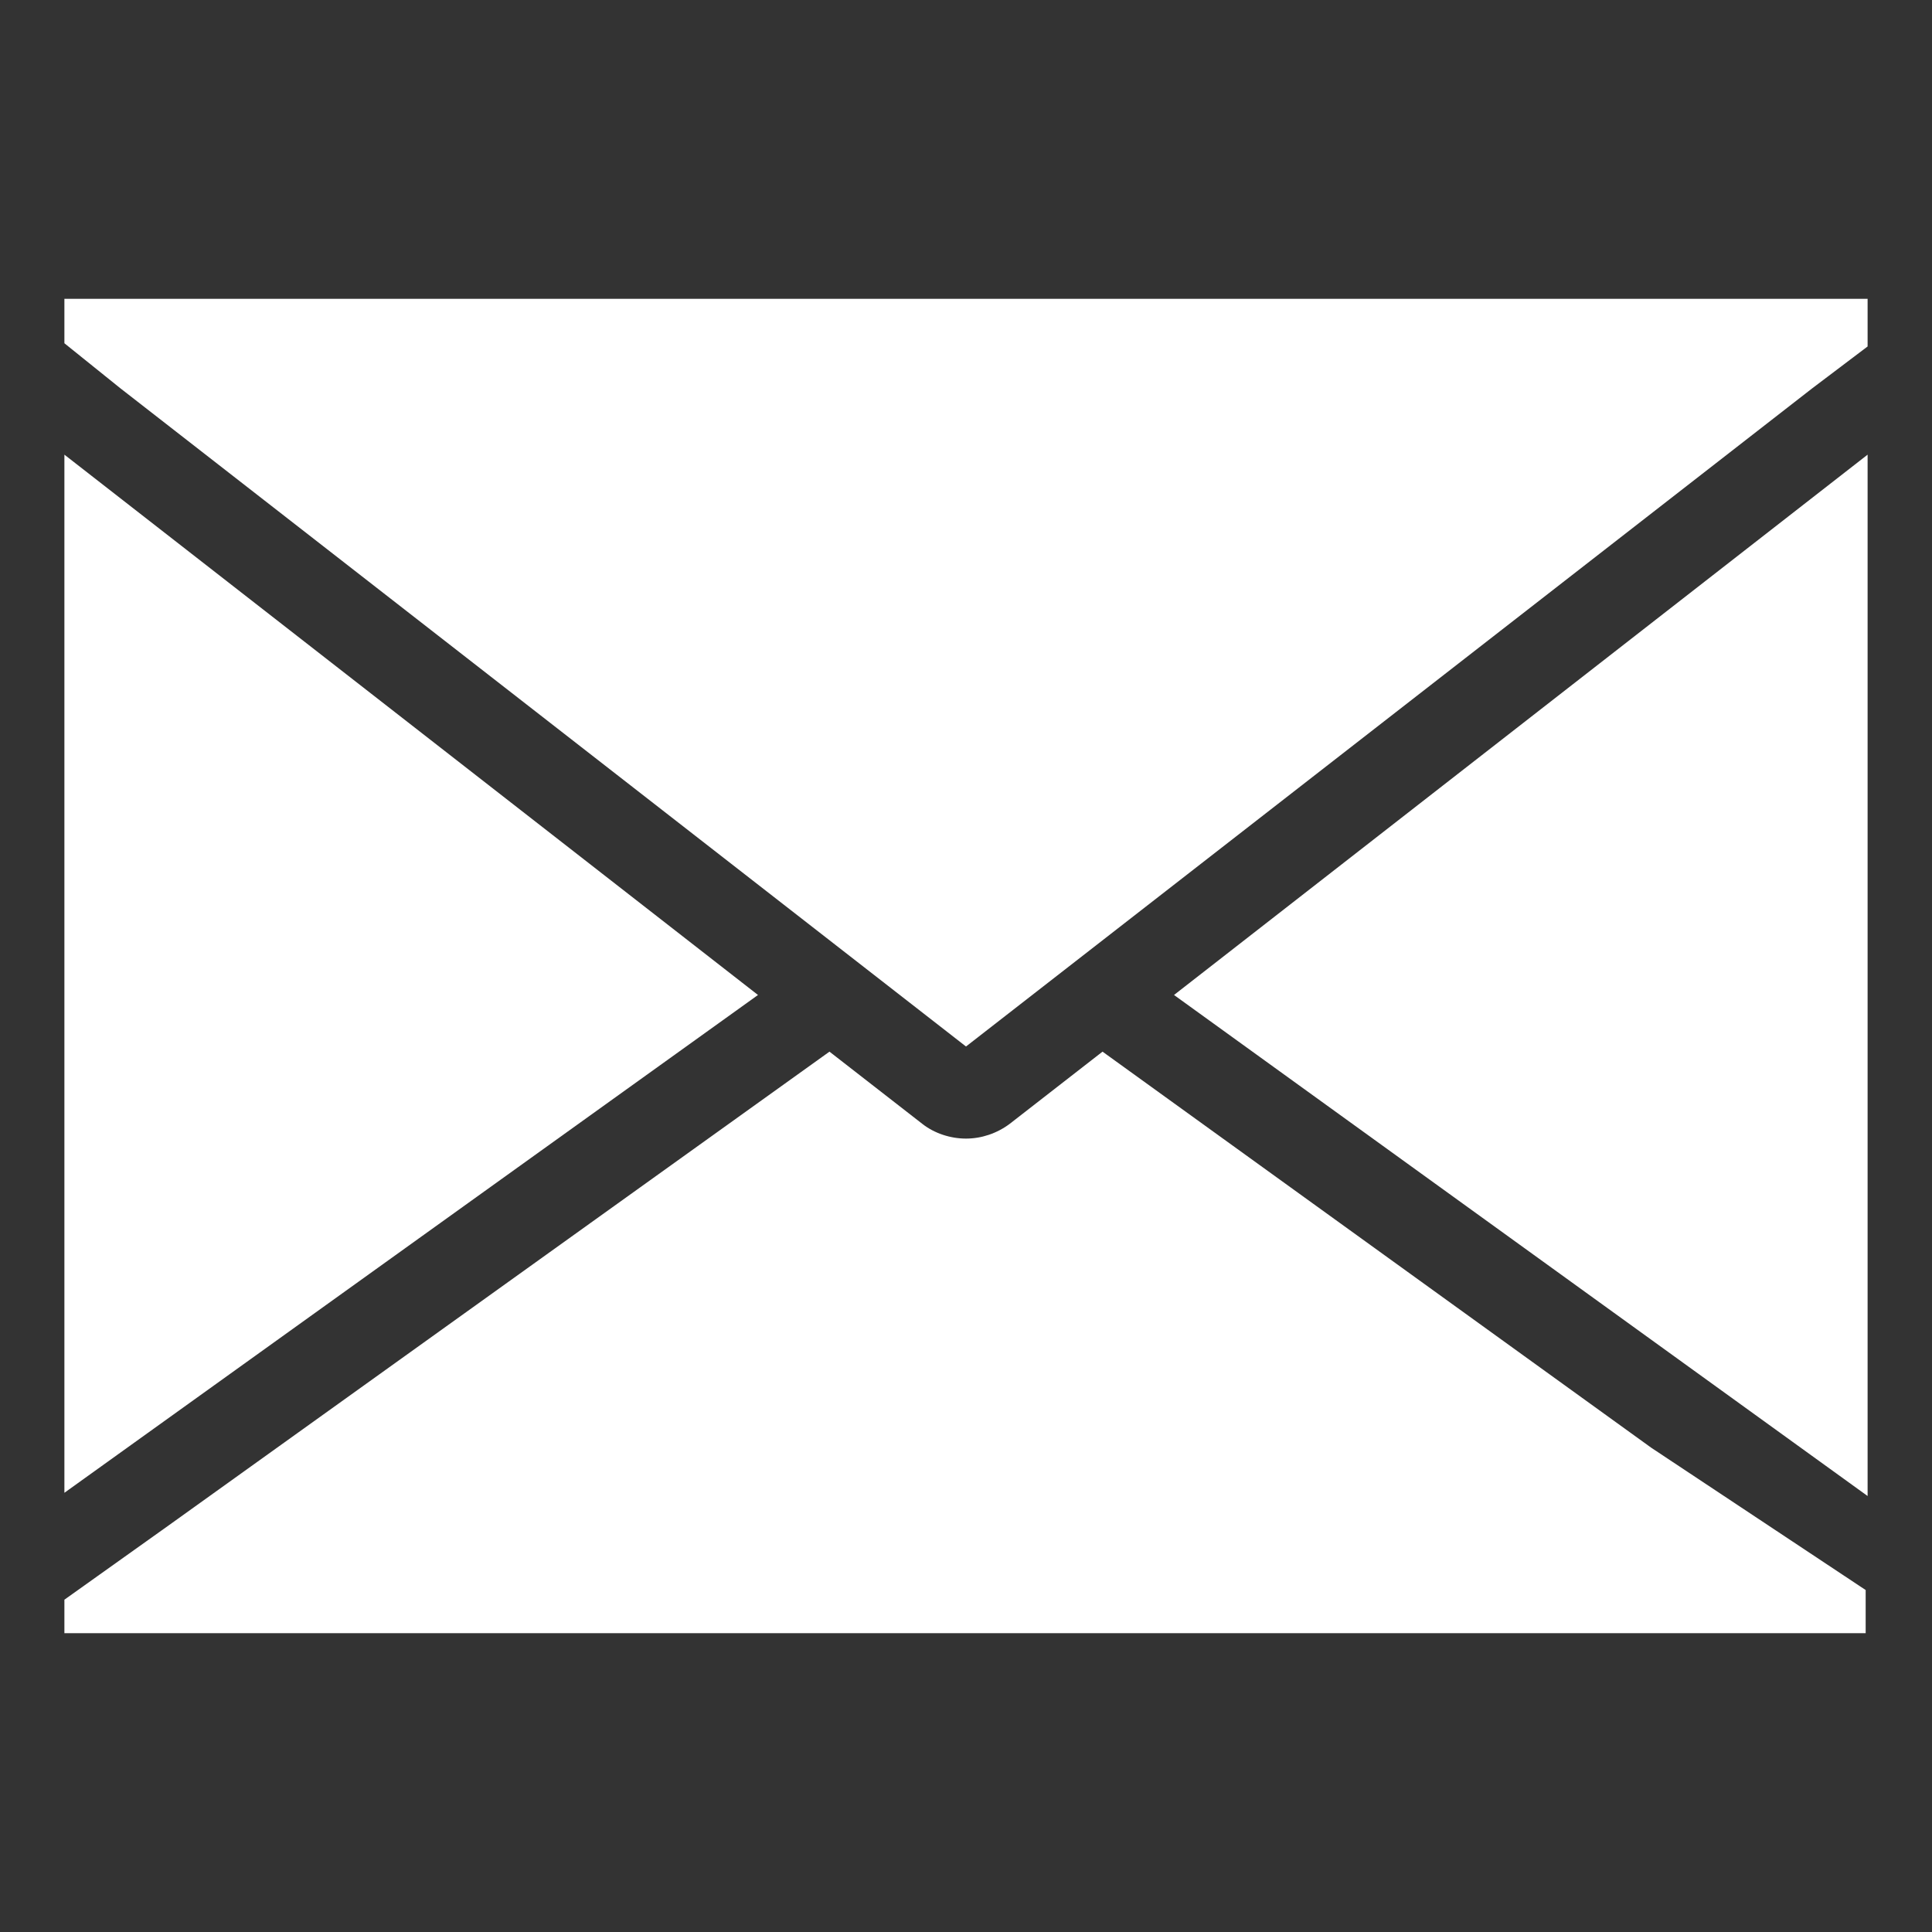
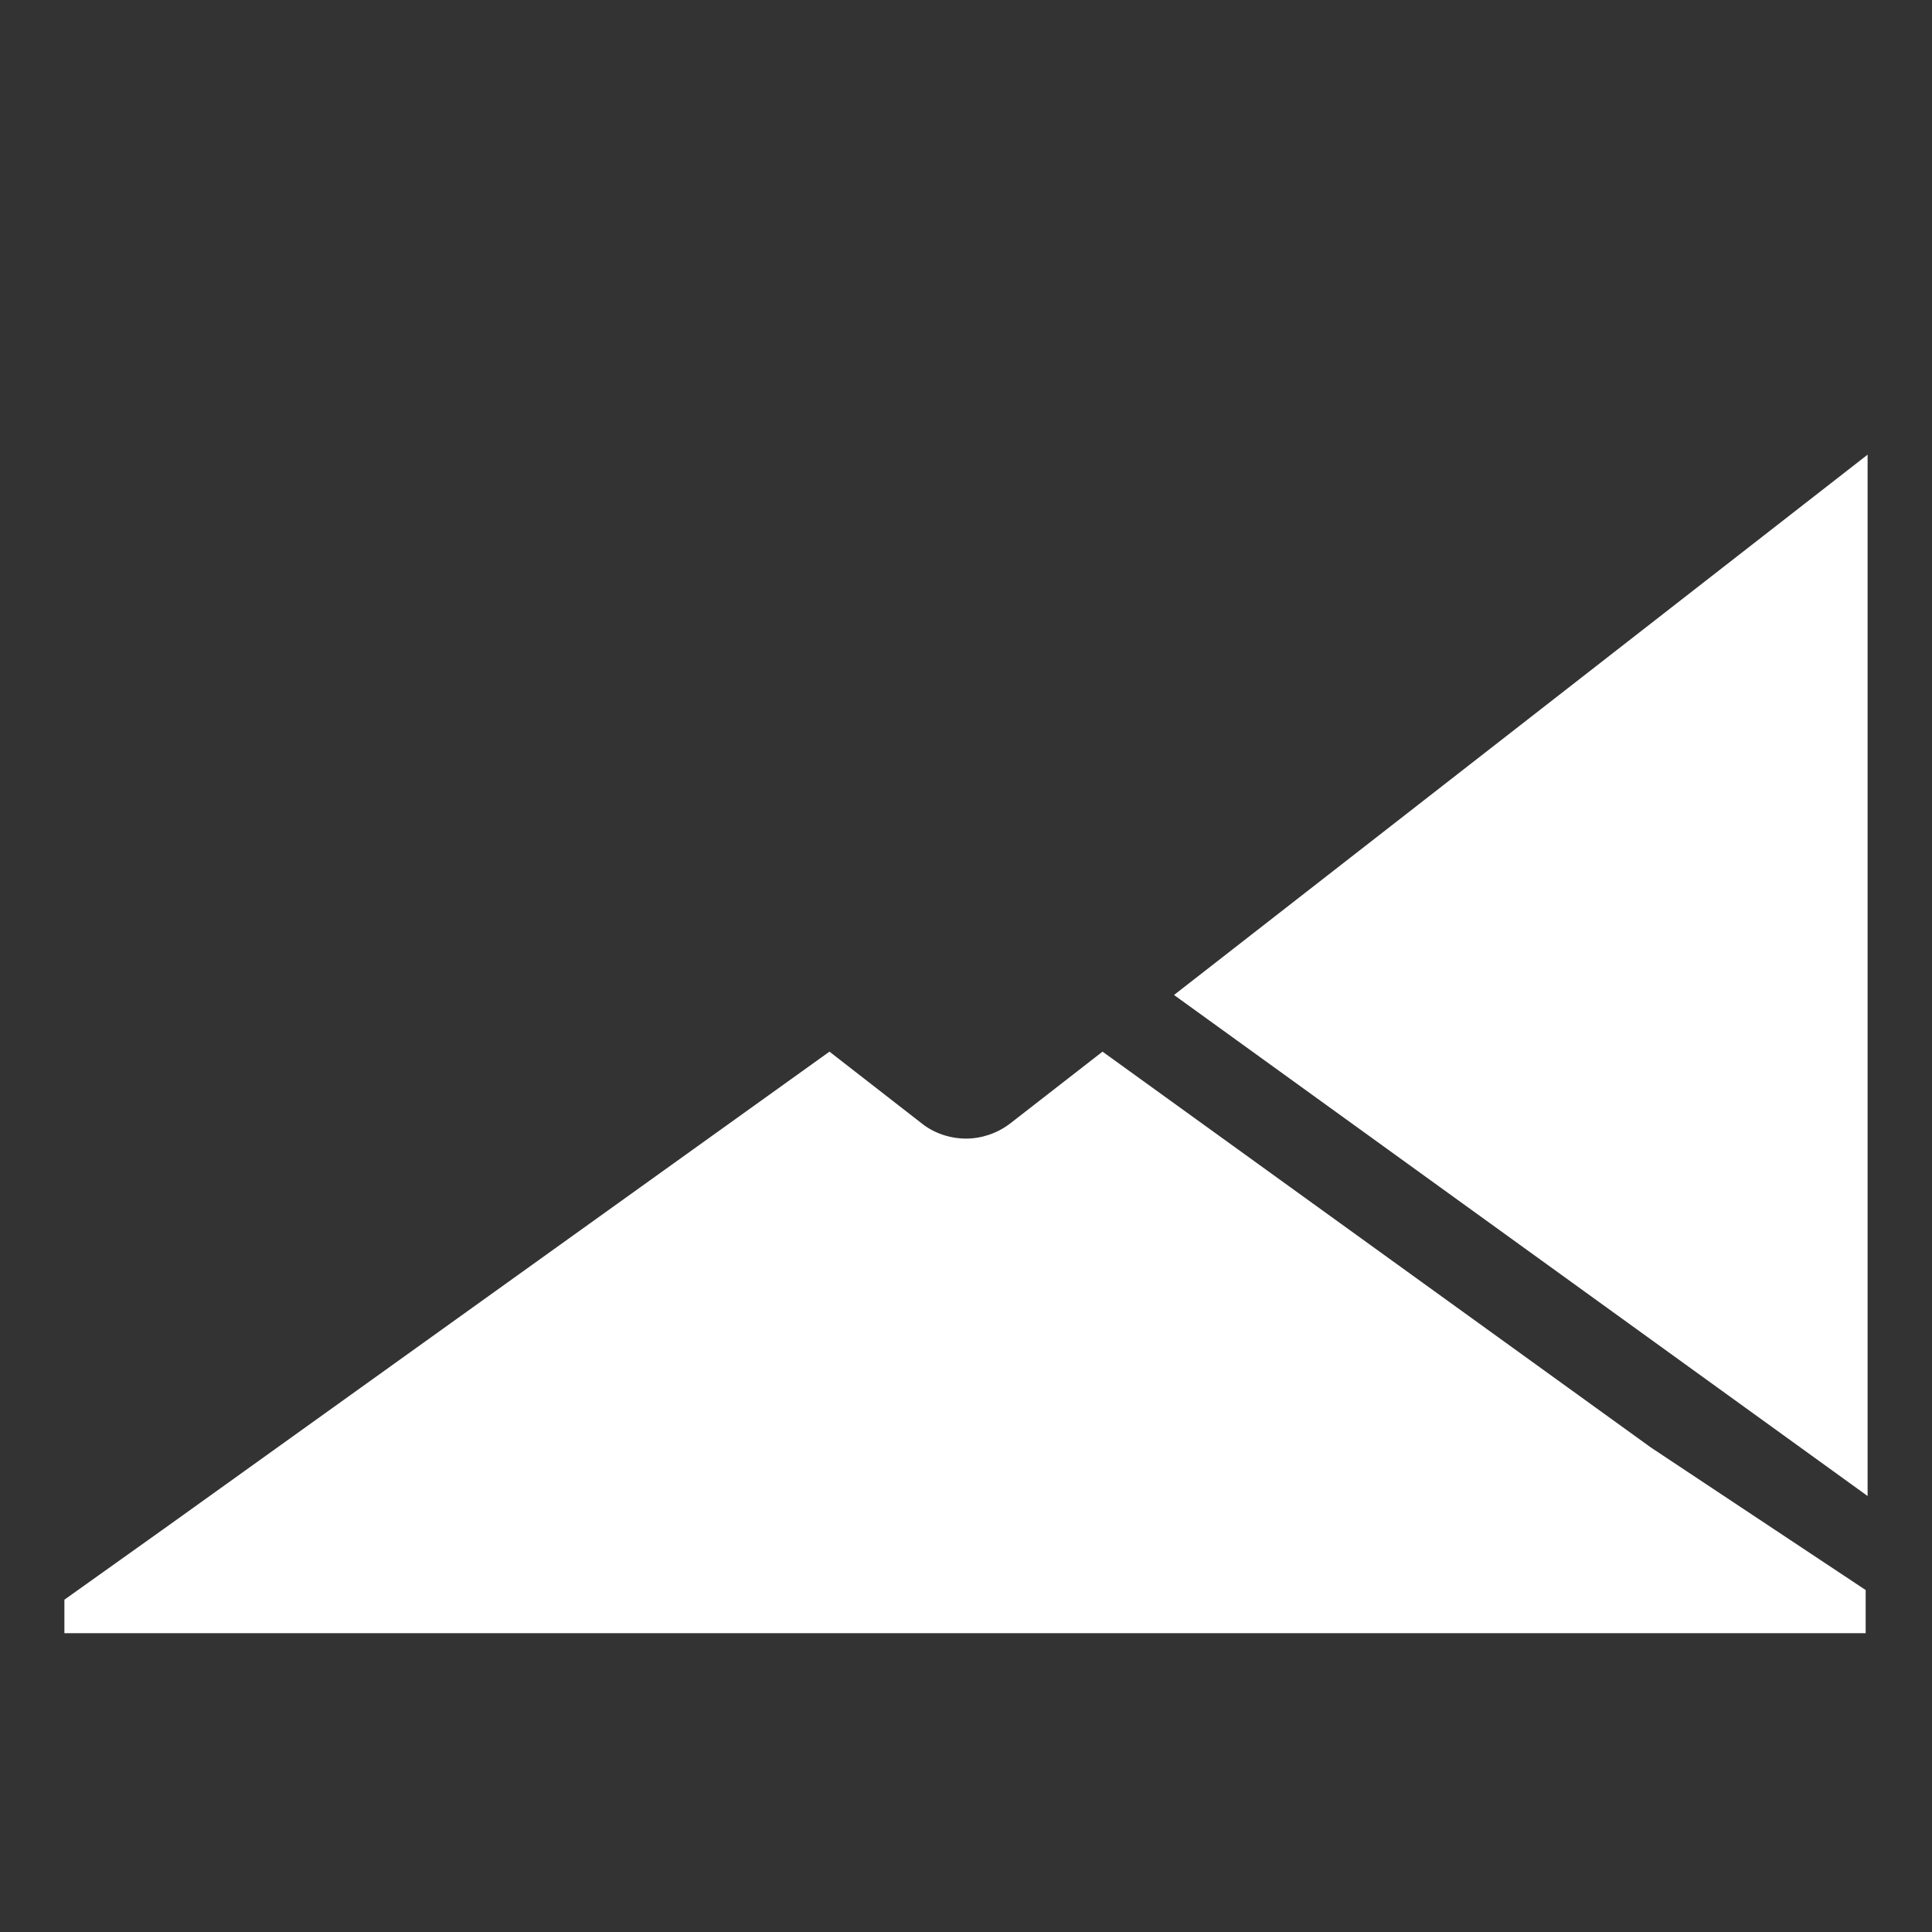
<svg xmlns="http://www.w3.org/2000/svg" id="Ebene_1" viewBox="0 0 30 30">
  <rect x="0" y="0" width="30" height="30" fill="#333333" stroke="none" />
  <defs>
    <style>.cls-1{fill:#fff;}</style>
  </defs>
  <path class="cls-1" d="M1,25.36v-.52l1.6-1.14,10.28-7.37,1.44,1.12c.19.15.44.23.68.23s.48-.08.68-.23l1.44-1.12,8.52,6.15,3.33,2.21v.67H1Z" />
-   <polygon class="cls-1" points="1 23.18 11.77 15.45 1 7.06 1 23.18" />
  <polygon class="cls-1" points="18.23 15.45 29 23.23 29 7.06 18.23 15.45" />
-   <polygon class="cls-1" points="1 4.64 1 5.33 1.87 6.03 15 16.25 28.14 6.03 29 5.38 29 4.64 1 4.64" />
</svg>